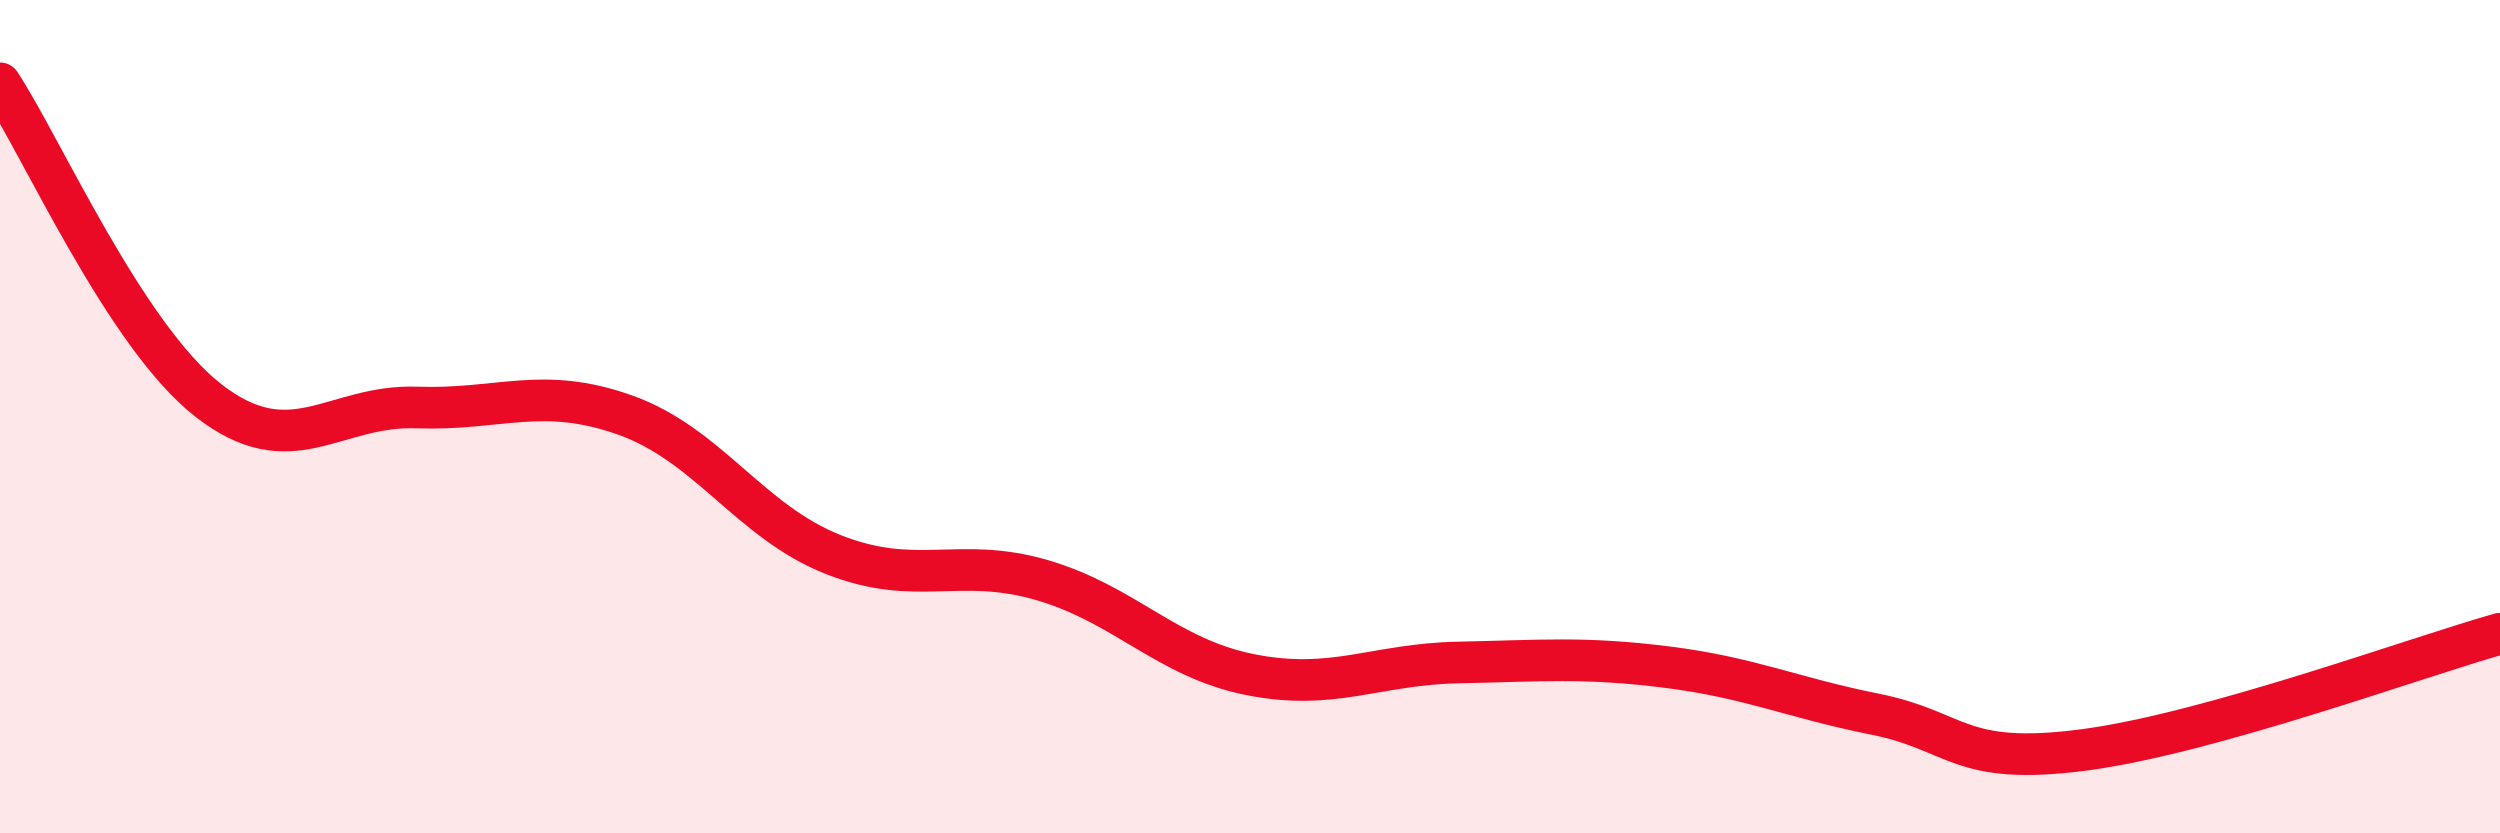
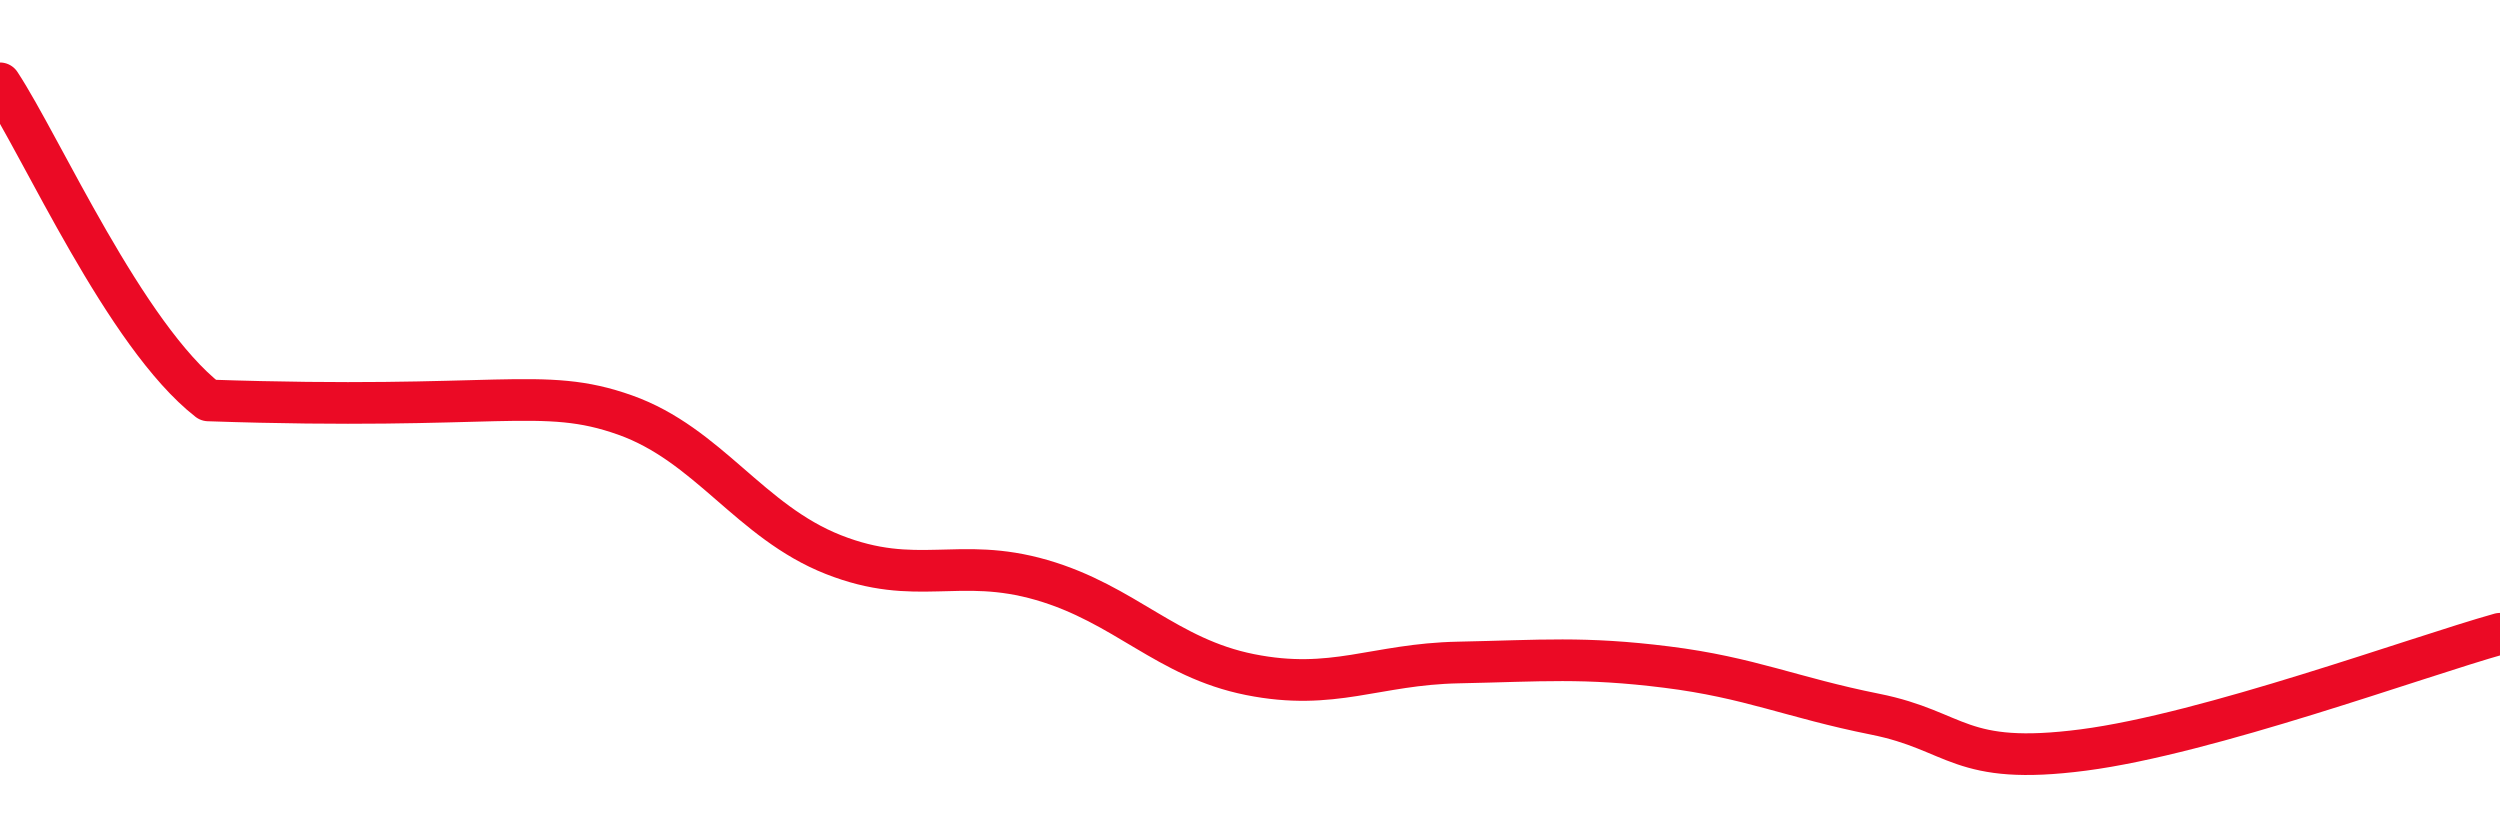
<svg xmlns="http://www.w3.org/2000/svg" width="60" height="20" viewBox="0 0 60 20">
-   <path d="M 0,2 C 1,3.52 3,8.05 5,9.61 C 7,11.17 8,9.71 10,9.78 C 12,9.85 13,9.25 15,9.96 C 17,10.67 18,12.52 20,13.31 C 22,14.1 23,13.34 25,13.92 C 27,14.5 28,15.79 30,16.19 C 32,16.59 33,15.94 35,15.9 C 37,15.86 38,15.76 40,16.01 C 42,16.26 43,16.74 45,17.14 C 47,17.54 47,18.39 50,18 C 53,17.61 58,15.77 60,15.21L60 20L0 20Z" fill="#EB0A25" opacity="0.1" stroke-linecap="round" stroke-linejoin="round" />
-   <path d="M 0,2 C 1,3.52 3,8.05 5,9.61 C 7,11.17 8,9.71 10,9.78 C 12,9.85 13,9.25 15,9.96 C 17,10.67 18,12.52 20,13.31 C 22,14.1 23,13.34 25,13.92 C 27,14.5 28,15.79 30,16.19 C 32,16.59 33,15.94 35,15.9 C 37,15.86 38,15.76 40,16.01 C 42,16.26 43,16.74 45,17.14 C 47,17.54 47,18.39 50,18 C 53,17.61 58,15.77 60,15.21" stroke="#EB0A25" stroke-width="1" fill="none" stroke-linecap="round" stroke-linejoin="round" />
+   <path d="M 0,2 C 1,3.52 3,8.05 5,9.61 C 12,9.85 13,9.25 15,9.96 C 17,10.67 18,12.52 20,13.31 C 22,14.1 23,13.34 25,13.92 C 27,14.5 28,15.79 30,16.19 C 32,16.59 33,15.94 35,15.9 C 37,15.86 38,15.76 40,16.01 C 42,16.26 43,16.74 45,17.14 C 47,17.54 47,18.39 50,18 C 53,17.61 58,15.77 60,15.21" stroke="#EB0A25" stroke-width="1" fill="none" stroke-linecap="round" stroke-linejoin="round" />
</svg>